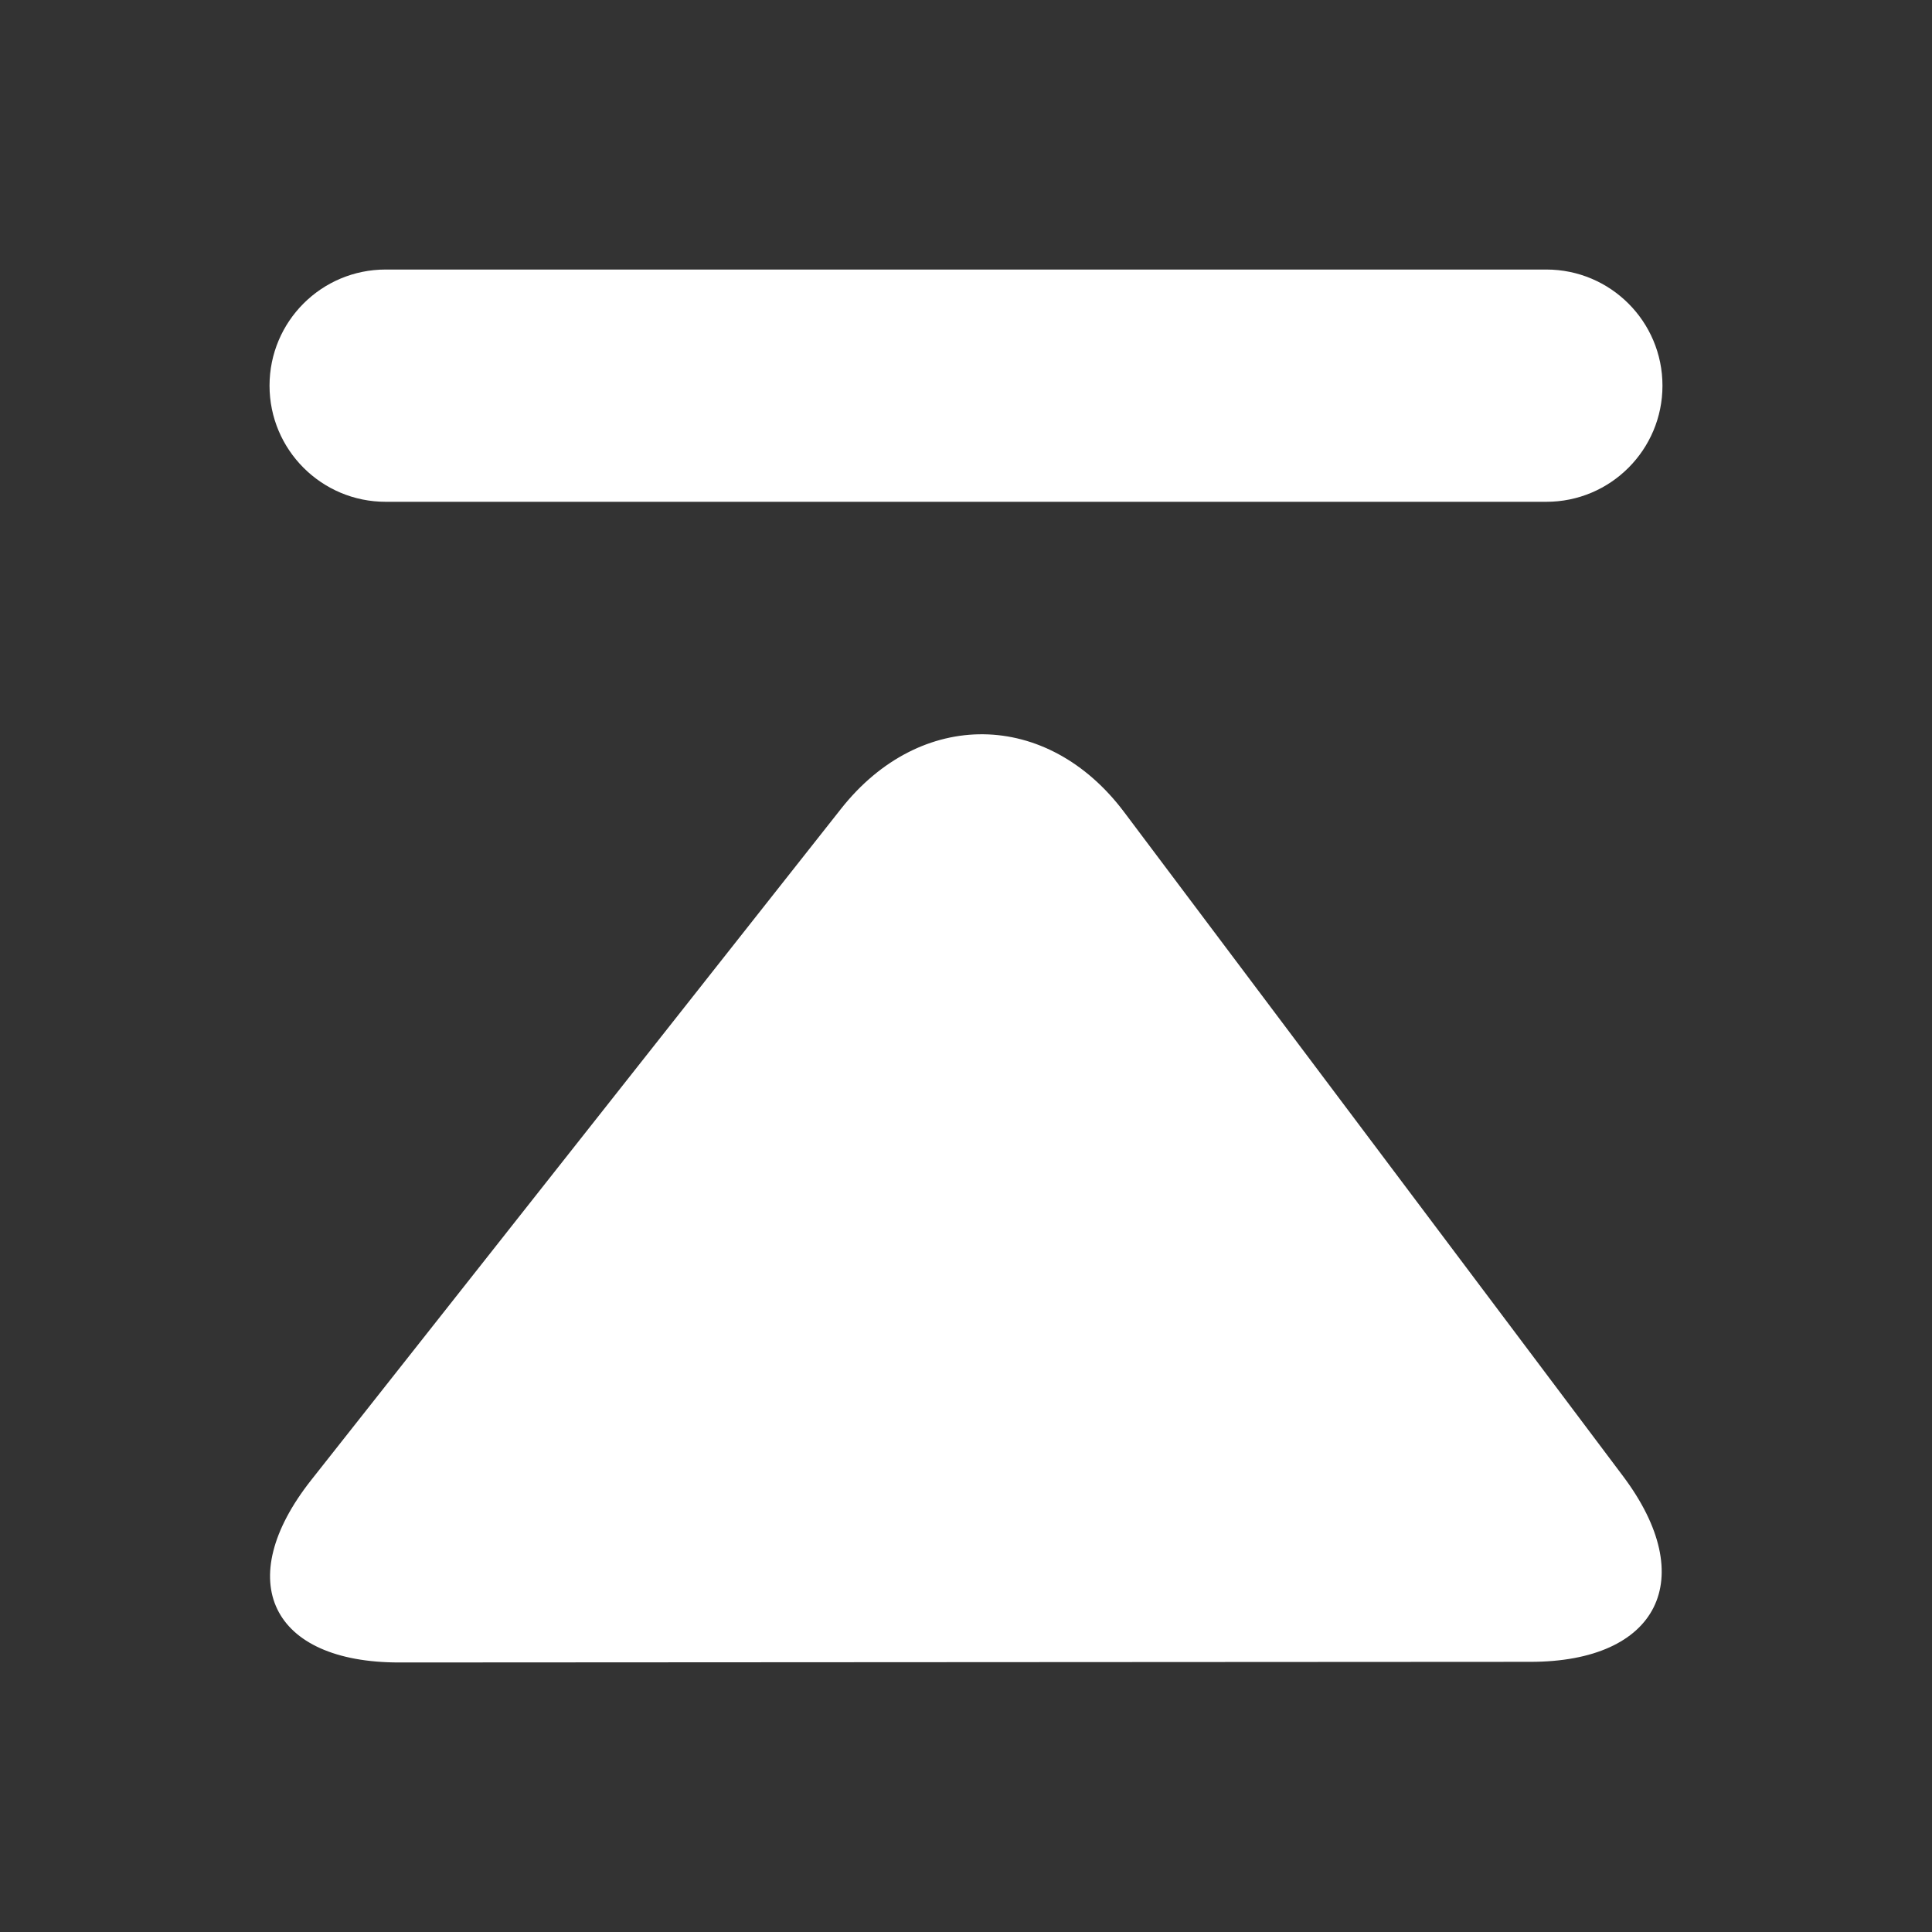
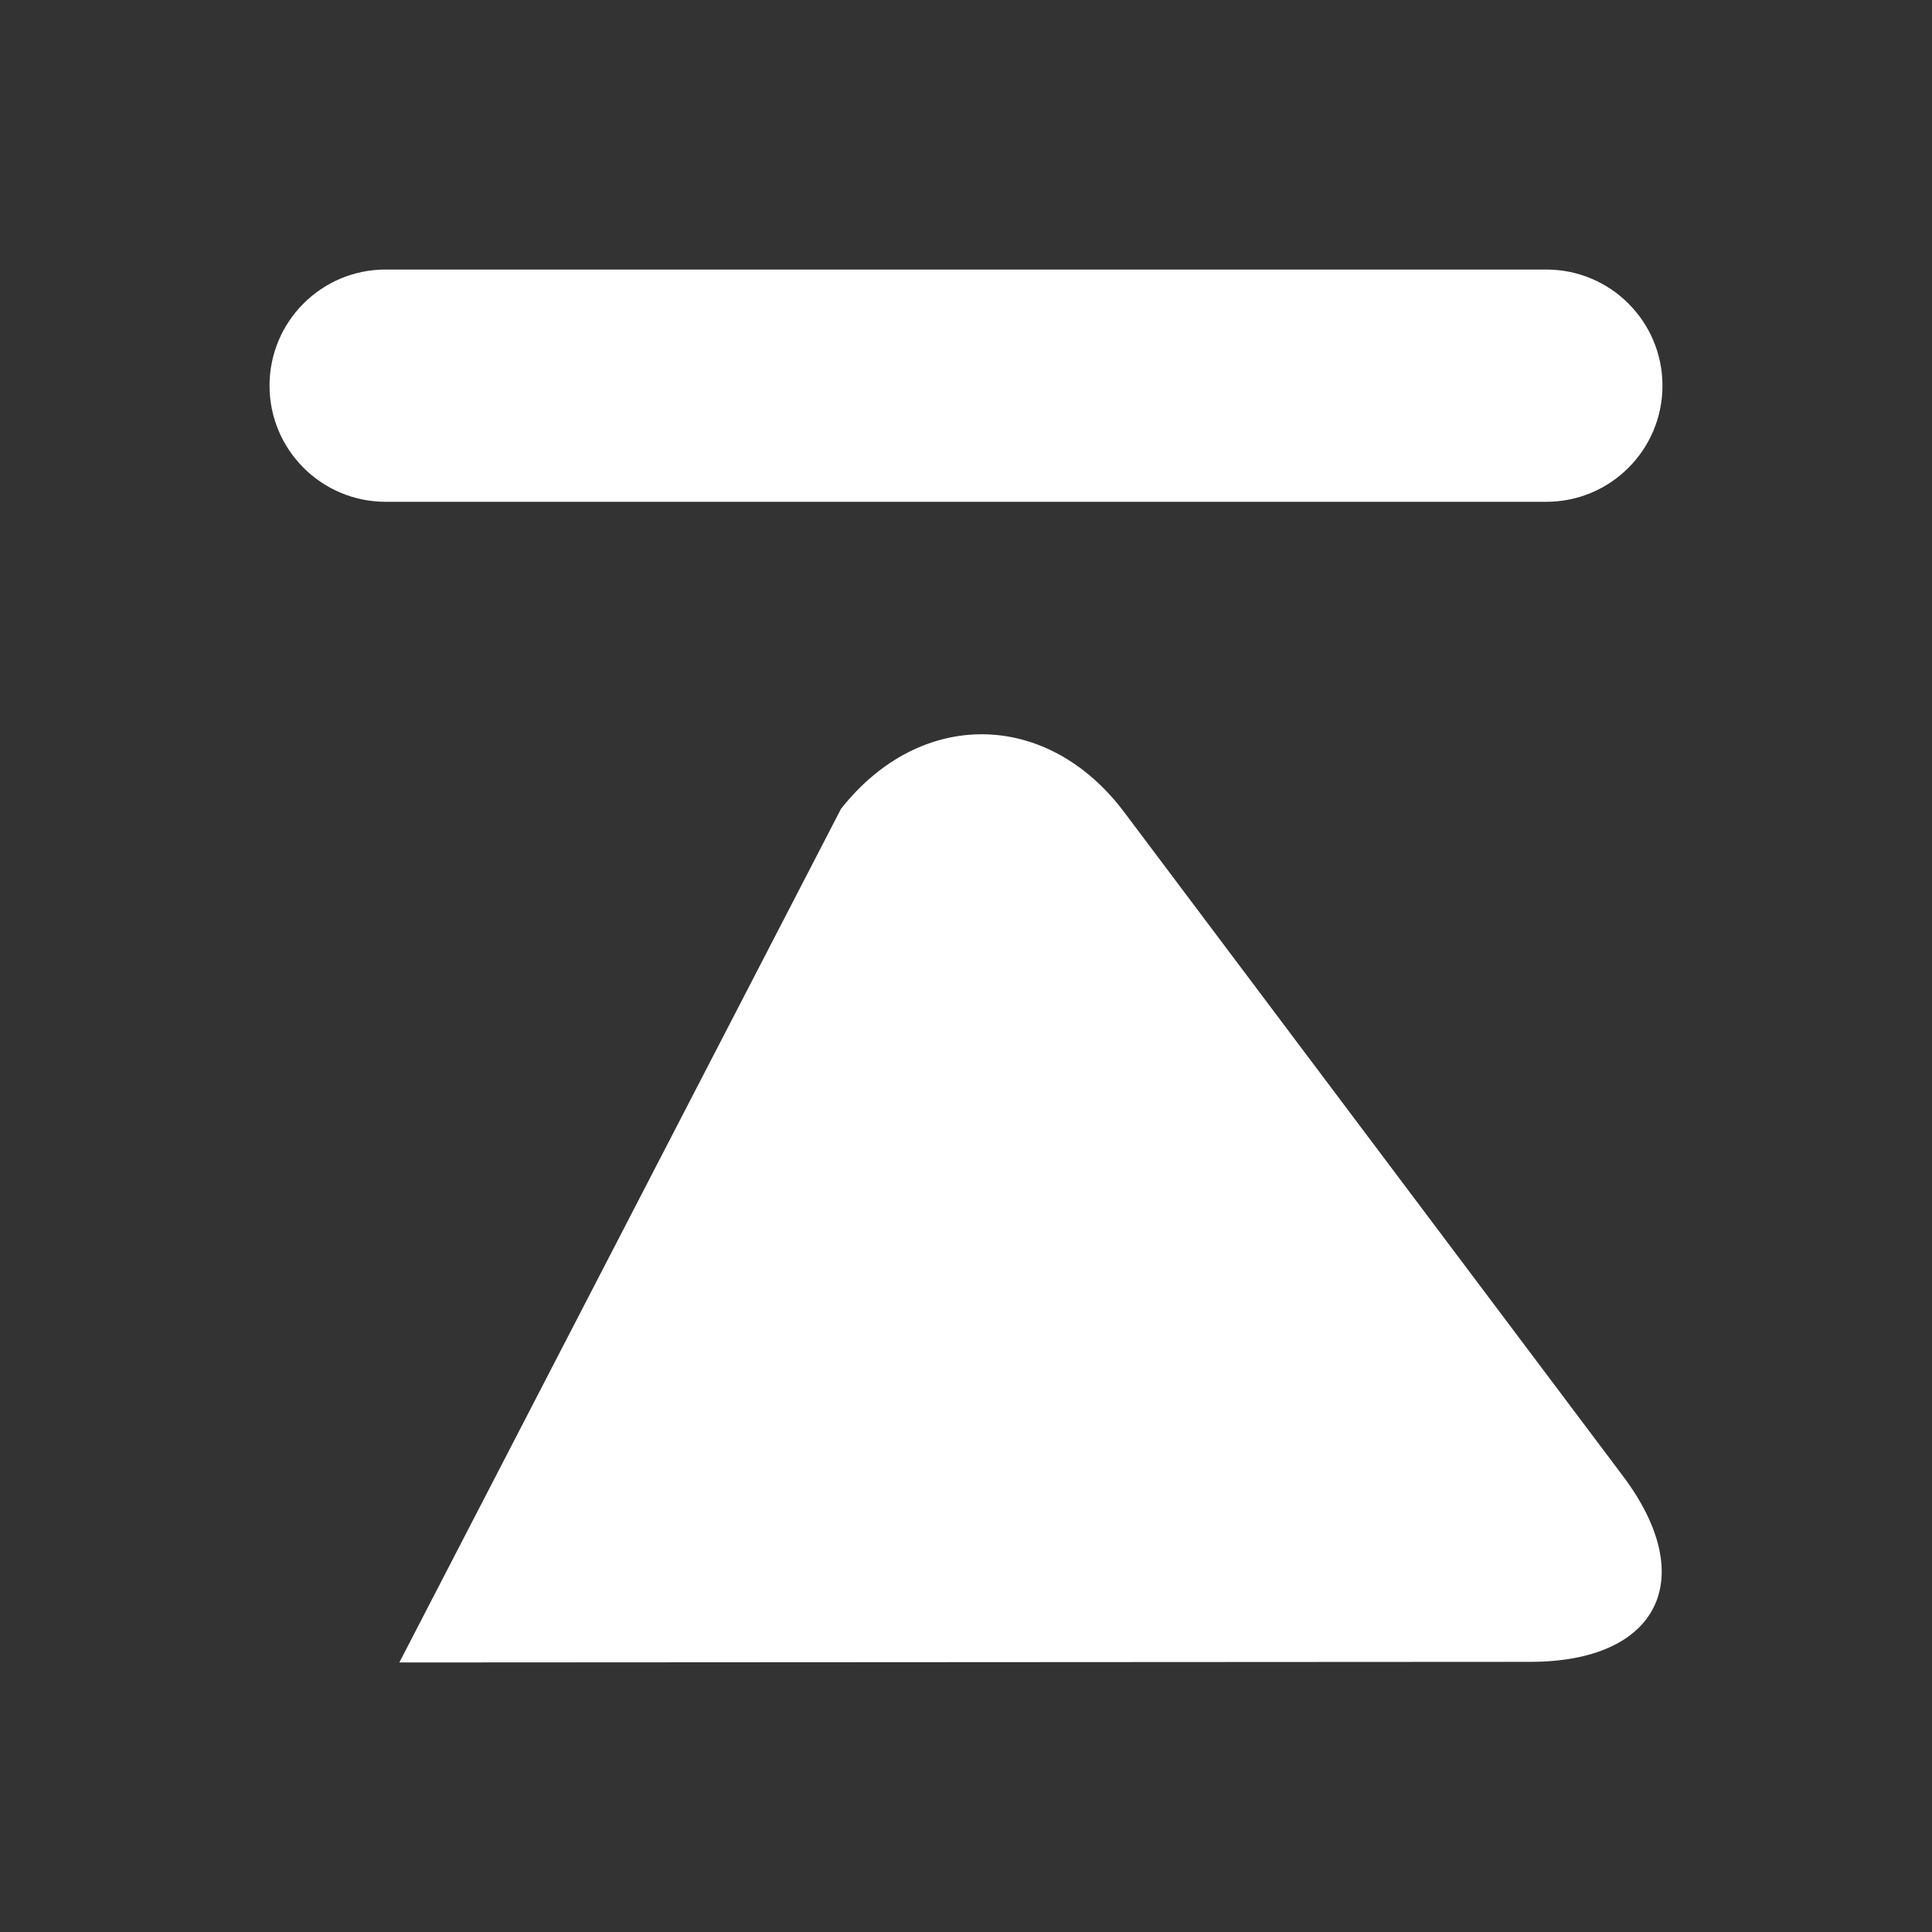
<svg xmlns="http://www.w3.org/2000/svg" width="200" height="200" viewBox="0 0 200 200" fill="none">
  <rect x="0" y="0" width="200" height="200" fill="#333333" stroke="none" />
-   <path d="M27.902 39.924C27.902 33.277 33.277 27.902 39.924 27.902H160.076C166.707 27.902 172.098 33.277 172.098 39.924C172.098 46.554 166.723 51.946 160.076 51.946H39.924C33.277 51.946 27.902 46.554 27.902 39.924ZM87.061 83.73C95.285 73.301 108.417 73.462 116.383 84.084L168.01 152.802C175.992 163.424 171.679 172.033 158.419 172.033L41.34 172.098C28.063 172.114 23.976 163.665 32.199 153.236L87.061 83.73V83.73Z" fill="white" />
+   <path d="M27.902 39.924C27.902 33.277 33.277 27.902 39.924 27.902H160.076C166.707 27.902 172.098 33.277 172.098 39.924C172.098 46.554 166.723 51.946 160.076 51.946H39.924C33.277 51.946 27.902 46.554 27.902 39.924ZM87.061 83.73C95.285 73.301 108.417 73.462 116.383 84.084L168.01 152.802C175.992 163.424 171.679 172.033 158.419 172.033L41.34 172.098L87.061 83.73V83.73Z" fill="white" />
</svg>